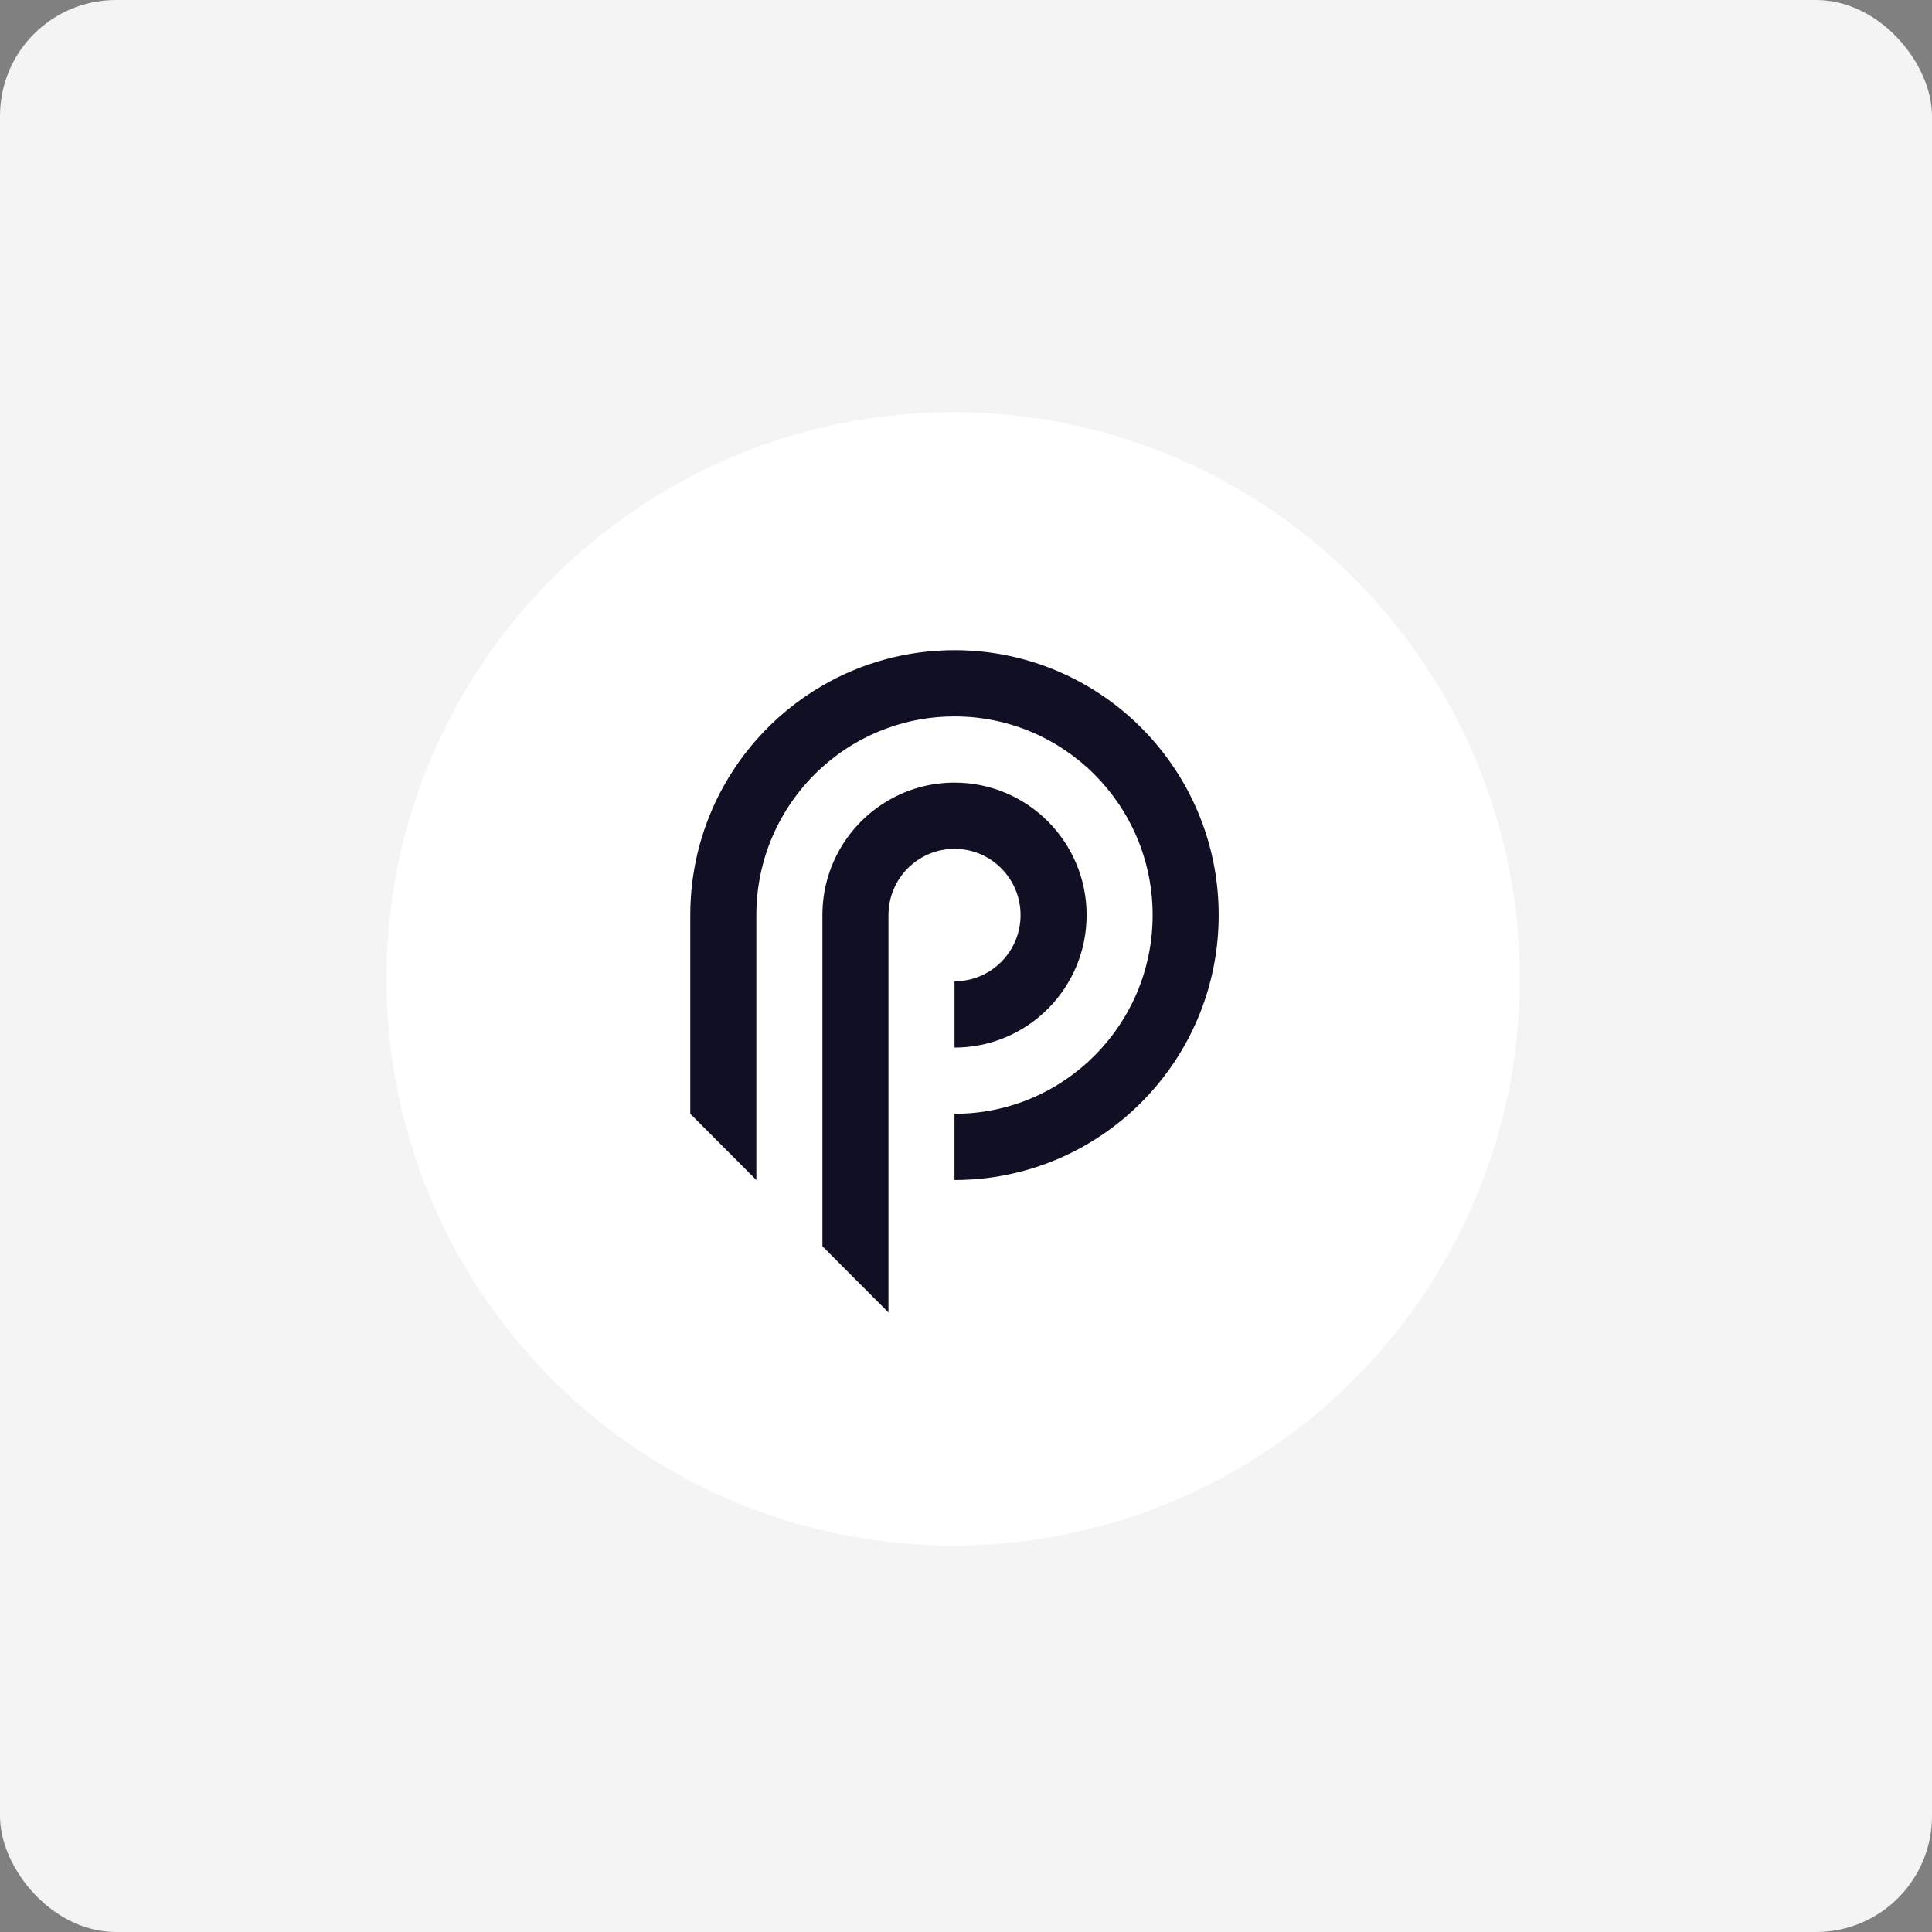
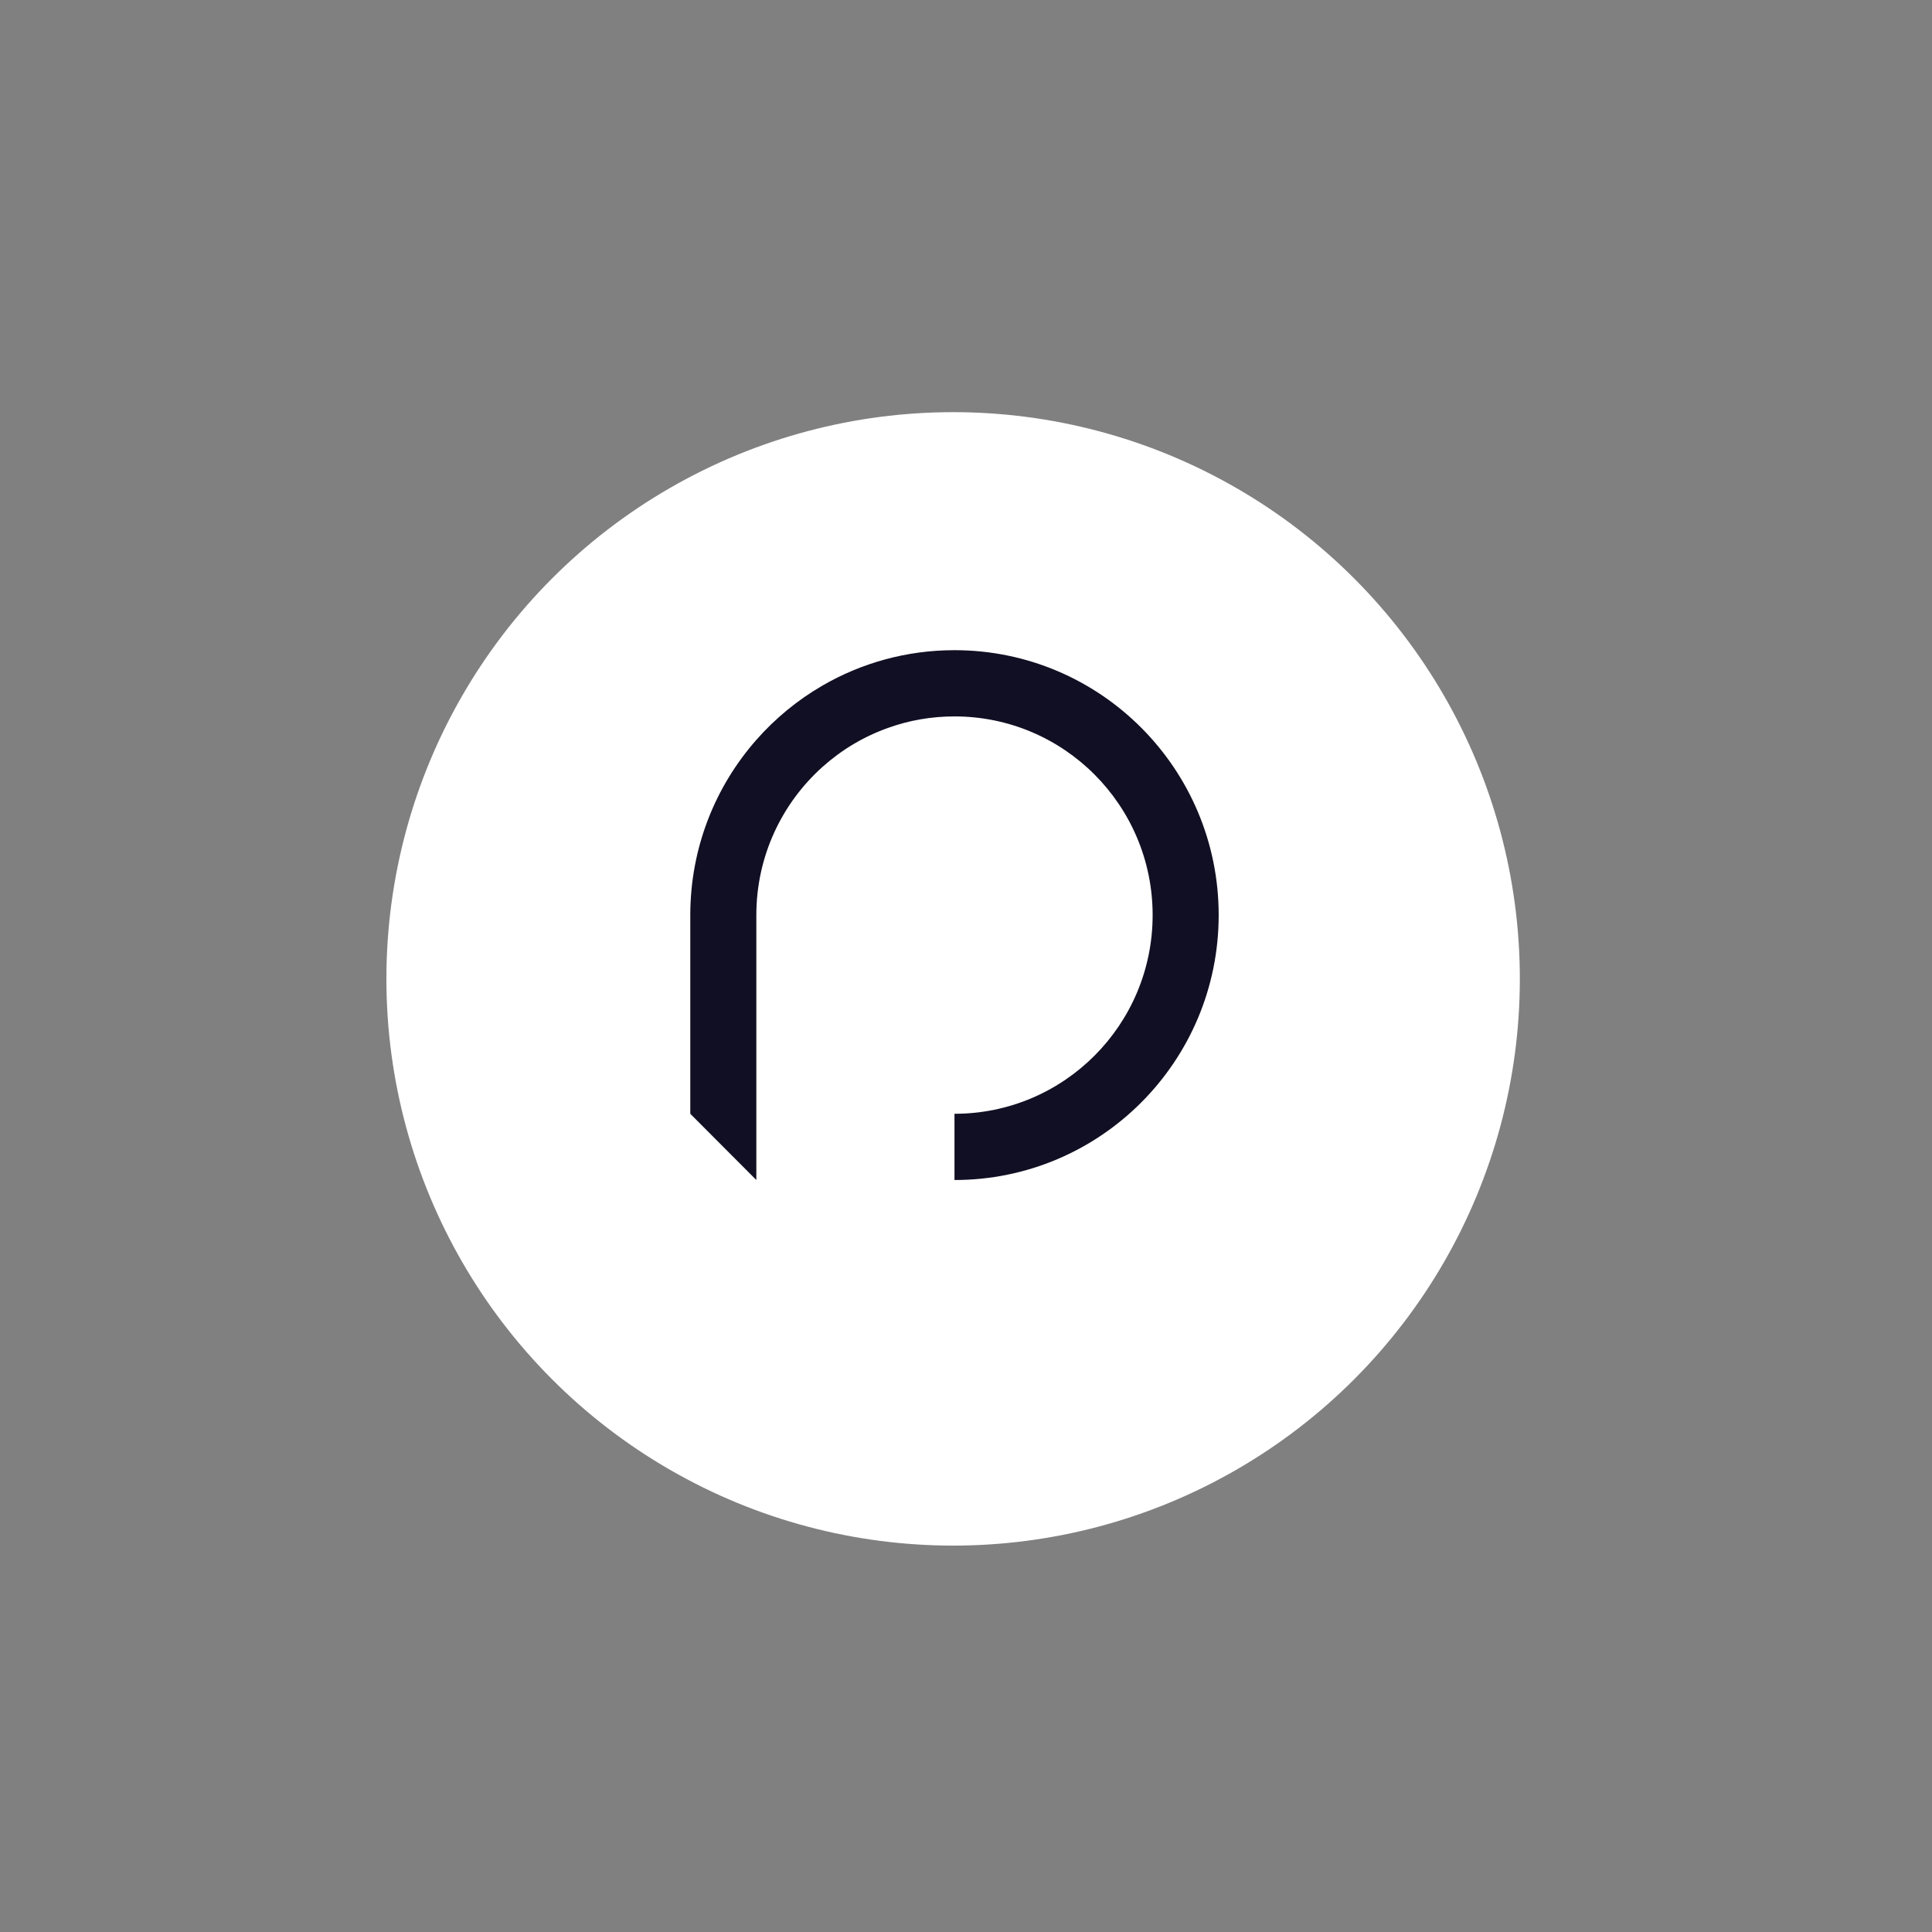
<svg xmlns="http://www.w3.org/2000/svg" width="75" height="75" viewBox="0 0 75 75" fill="none">
  <rect x="0" y="0" width="75" height="75" fill="#808080" stroke="none" />
-   <rect width="75" height="75" rx="4.5" fill="#F4F4F5" />
  <circle cx="37" cy="38" r="22" fill="white" />
-   <path d="M39.618 35.523C39.618 36.943 38.47 38.094 37.054 38.094V40.666C39.886 40.666 42.182 38.363 42.182 35.523C42.182 32.684 39.886 30.381 37.054 30.381C36.12 30.381 35.244 30.631 34.49 31.07C32.957 31.958 31.926 33.62 31.926 35.523V48.379L34.231 50.69L34.49 50.95V35.523C34.49 34.104 35.638 32.952 37.054 32.952C38.47 32.952 39.618 34.104 39.618 35.523Z" fill="#110F23" />
  <path d="M37.053 25.24C35.185 25.24 33.434 25.741 31.925 26.616C30.959 27.176 30.094 27.889 29.361 28.722C27.765 30.535 26.797 32.917 26.797 35.524V43.237L29.361 45.808V35.524C29.361 33.24 30.351 31.188 31.925 29.775C32.665 29.112 33.533 28.589 34.489 28.252C35.29 27.965 36.154 27.811 37.053 27.811C41.301 27.811 44.745 31.264 44.745 35.524C44.745 39.783 41.301 43.237 37.053 43.237V45.808C42.718 45.808 47.309 41.203 47.309 35.524C47.309 29.845 42.718 25.24 37.053 25.24Z" fill="#110F23" />
</svg>